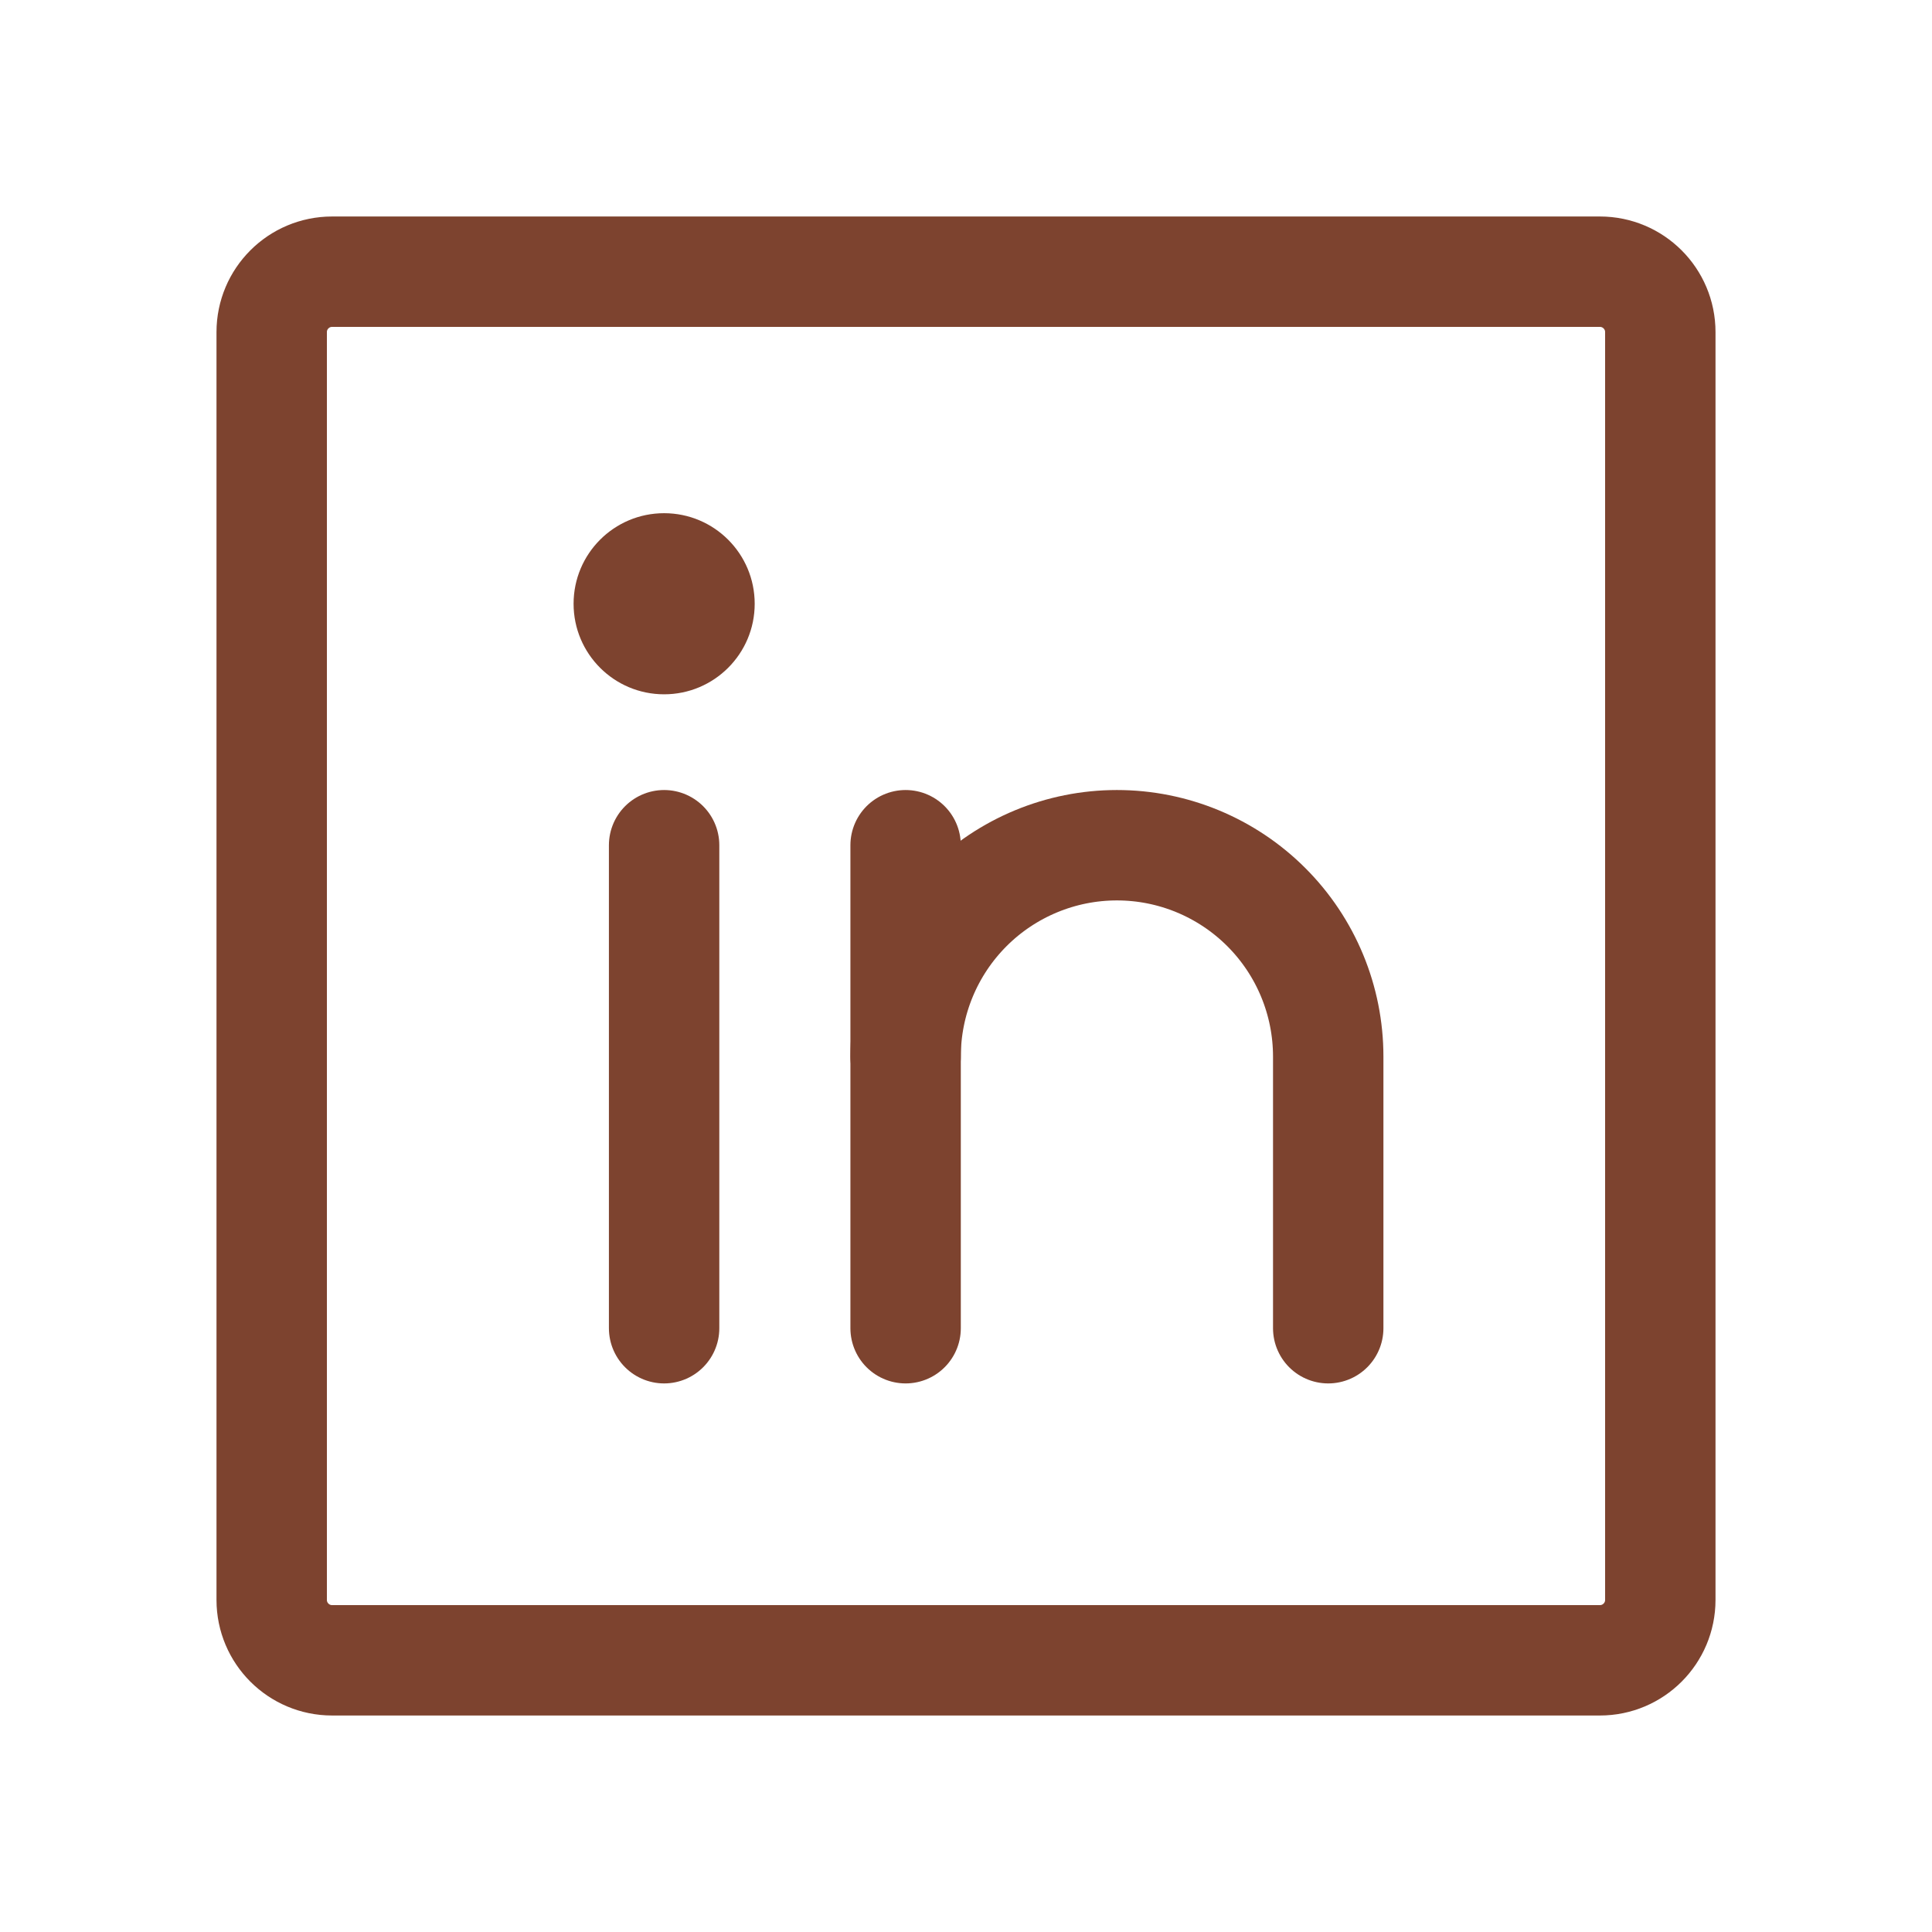
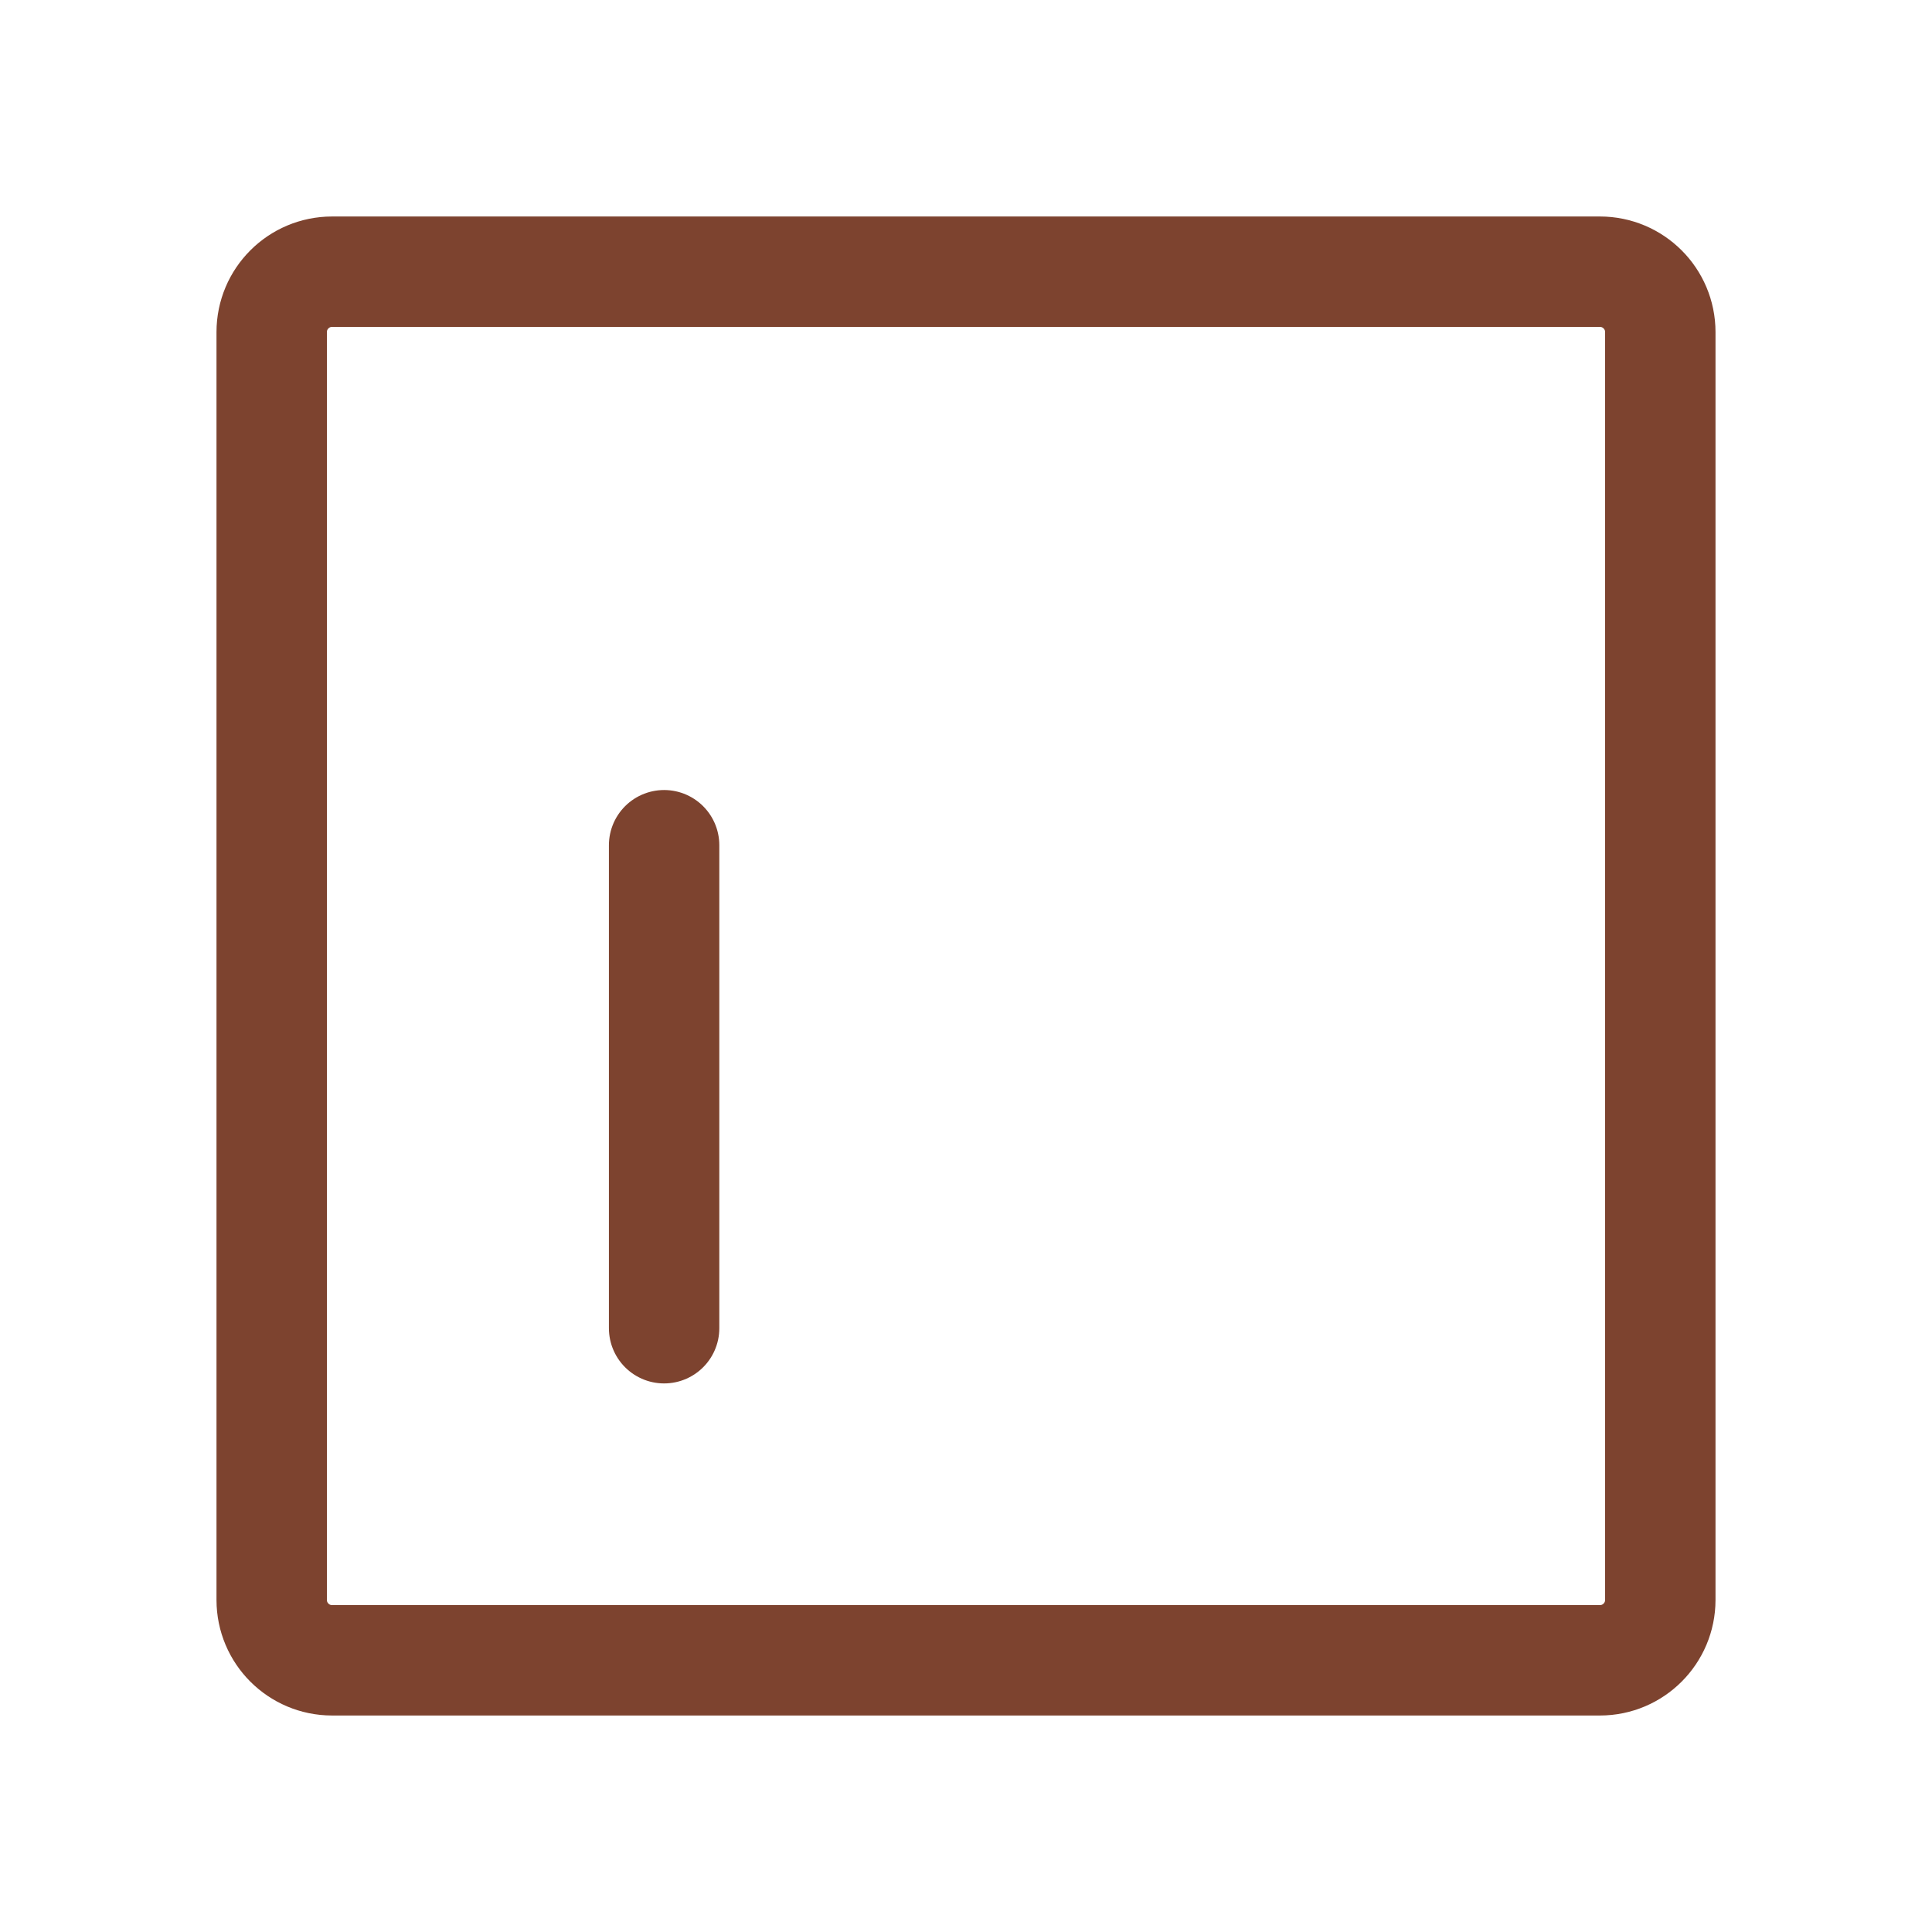
<svg xmlns="http://www.w3.org/2000/svg" width="35" height="35" viewBox="0 0 35 35" fill="none">
  <path d="M28.984 4.922H6.016C5.412 4.922 4.922 5.412 4.922 6.016V28.984C4.922 29.588 5.412 30.078 6.016 30.078H28.984C29.588 30.078 30.078 29.588 30.078 28.984V6.016C30.078 5.412 29.588 4.922 28.984 4.922Z" stroke="#7D432F" stroke-width="2" stroke-linecap="round" stroke-linejoin="round" />
-   <path d="M16.406 15.312V24.062" stroke="#7D432F" stroke-width="2" stroke-linecap="round" stroke-linejoin="round" />
  <path d="M12.031 15.312V24.062" stroke="#7D432F" stroke-width="2" stroke-linecap="round" stroke-linejoin="round" />
-   <path d="M16.406 19.141C16.406 18.125 16.81 17.152 17.527 16.434C18.245 15.716 19.219 15.312 20.234 15.312C21.25 15.312 22.223 15.716 22.941 16.434C23.659 17.152 24.062 18.125 24.062 19.141V24.062" stroke="#7D432F" stroke-width="2" stroke-linecap="round" stroke-linejoin="round" />
-   <path d="M12.031 12.578C12.937 12.578 13.672 11.844 13.672 10.938C13.672 10.031 12.937 9.297 12.031 9.297C11.125 9.297 10.391 10.031 10.391 10.938C10.391 11.844 11.125 12.578 12.031 12.578Z" fill="#7D432F" />
</svg>